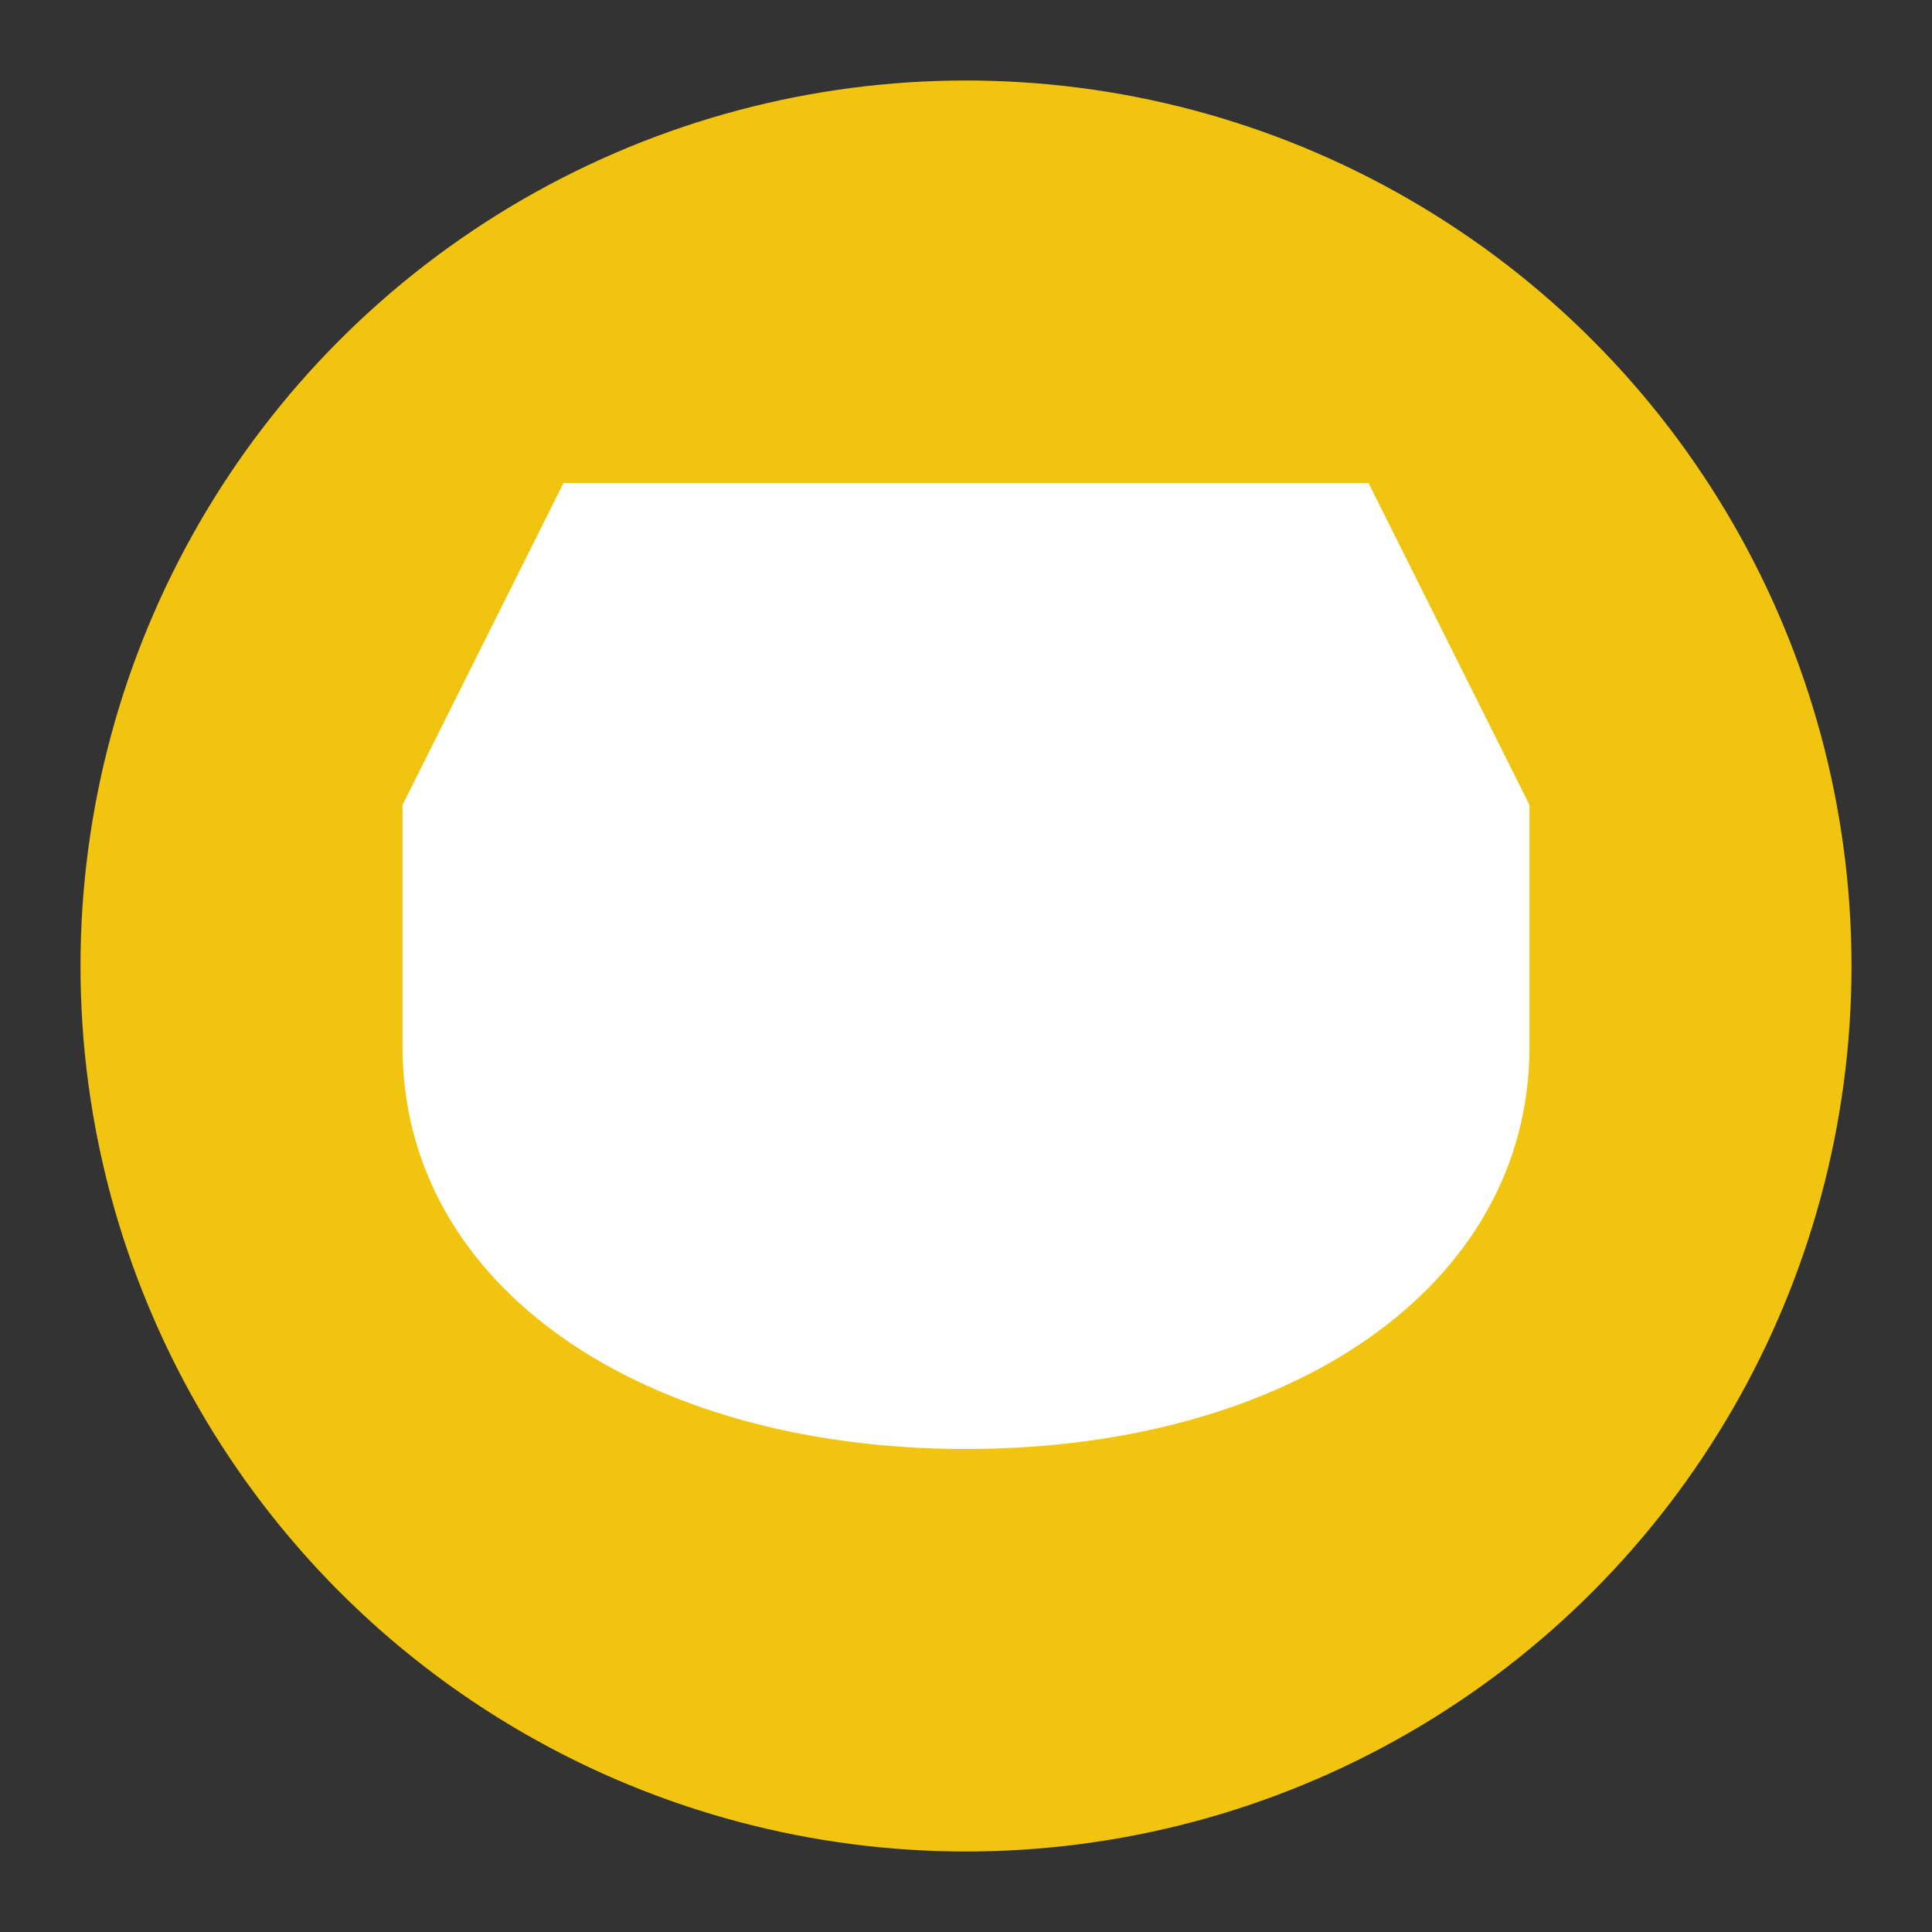
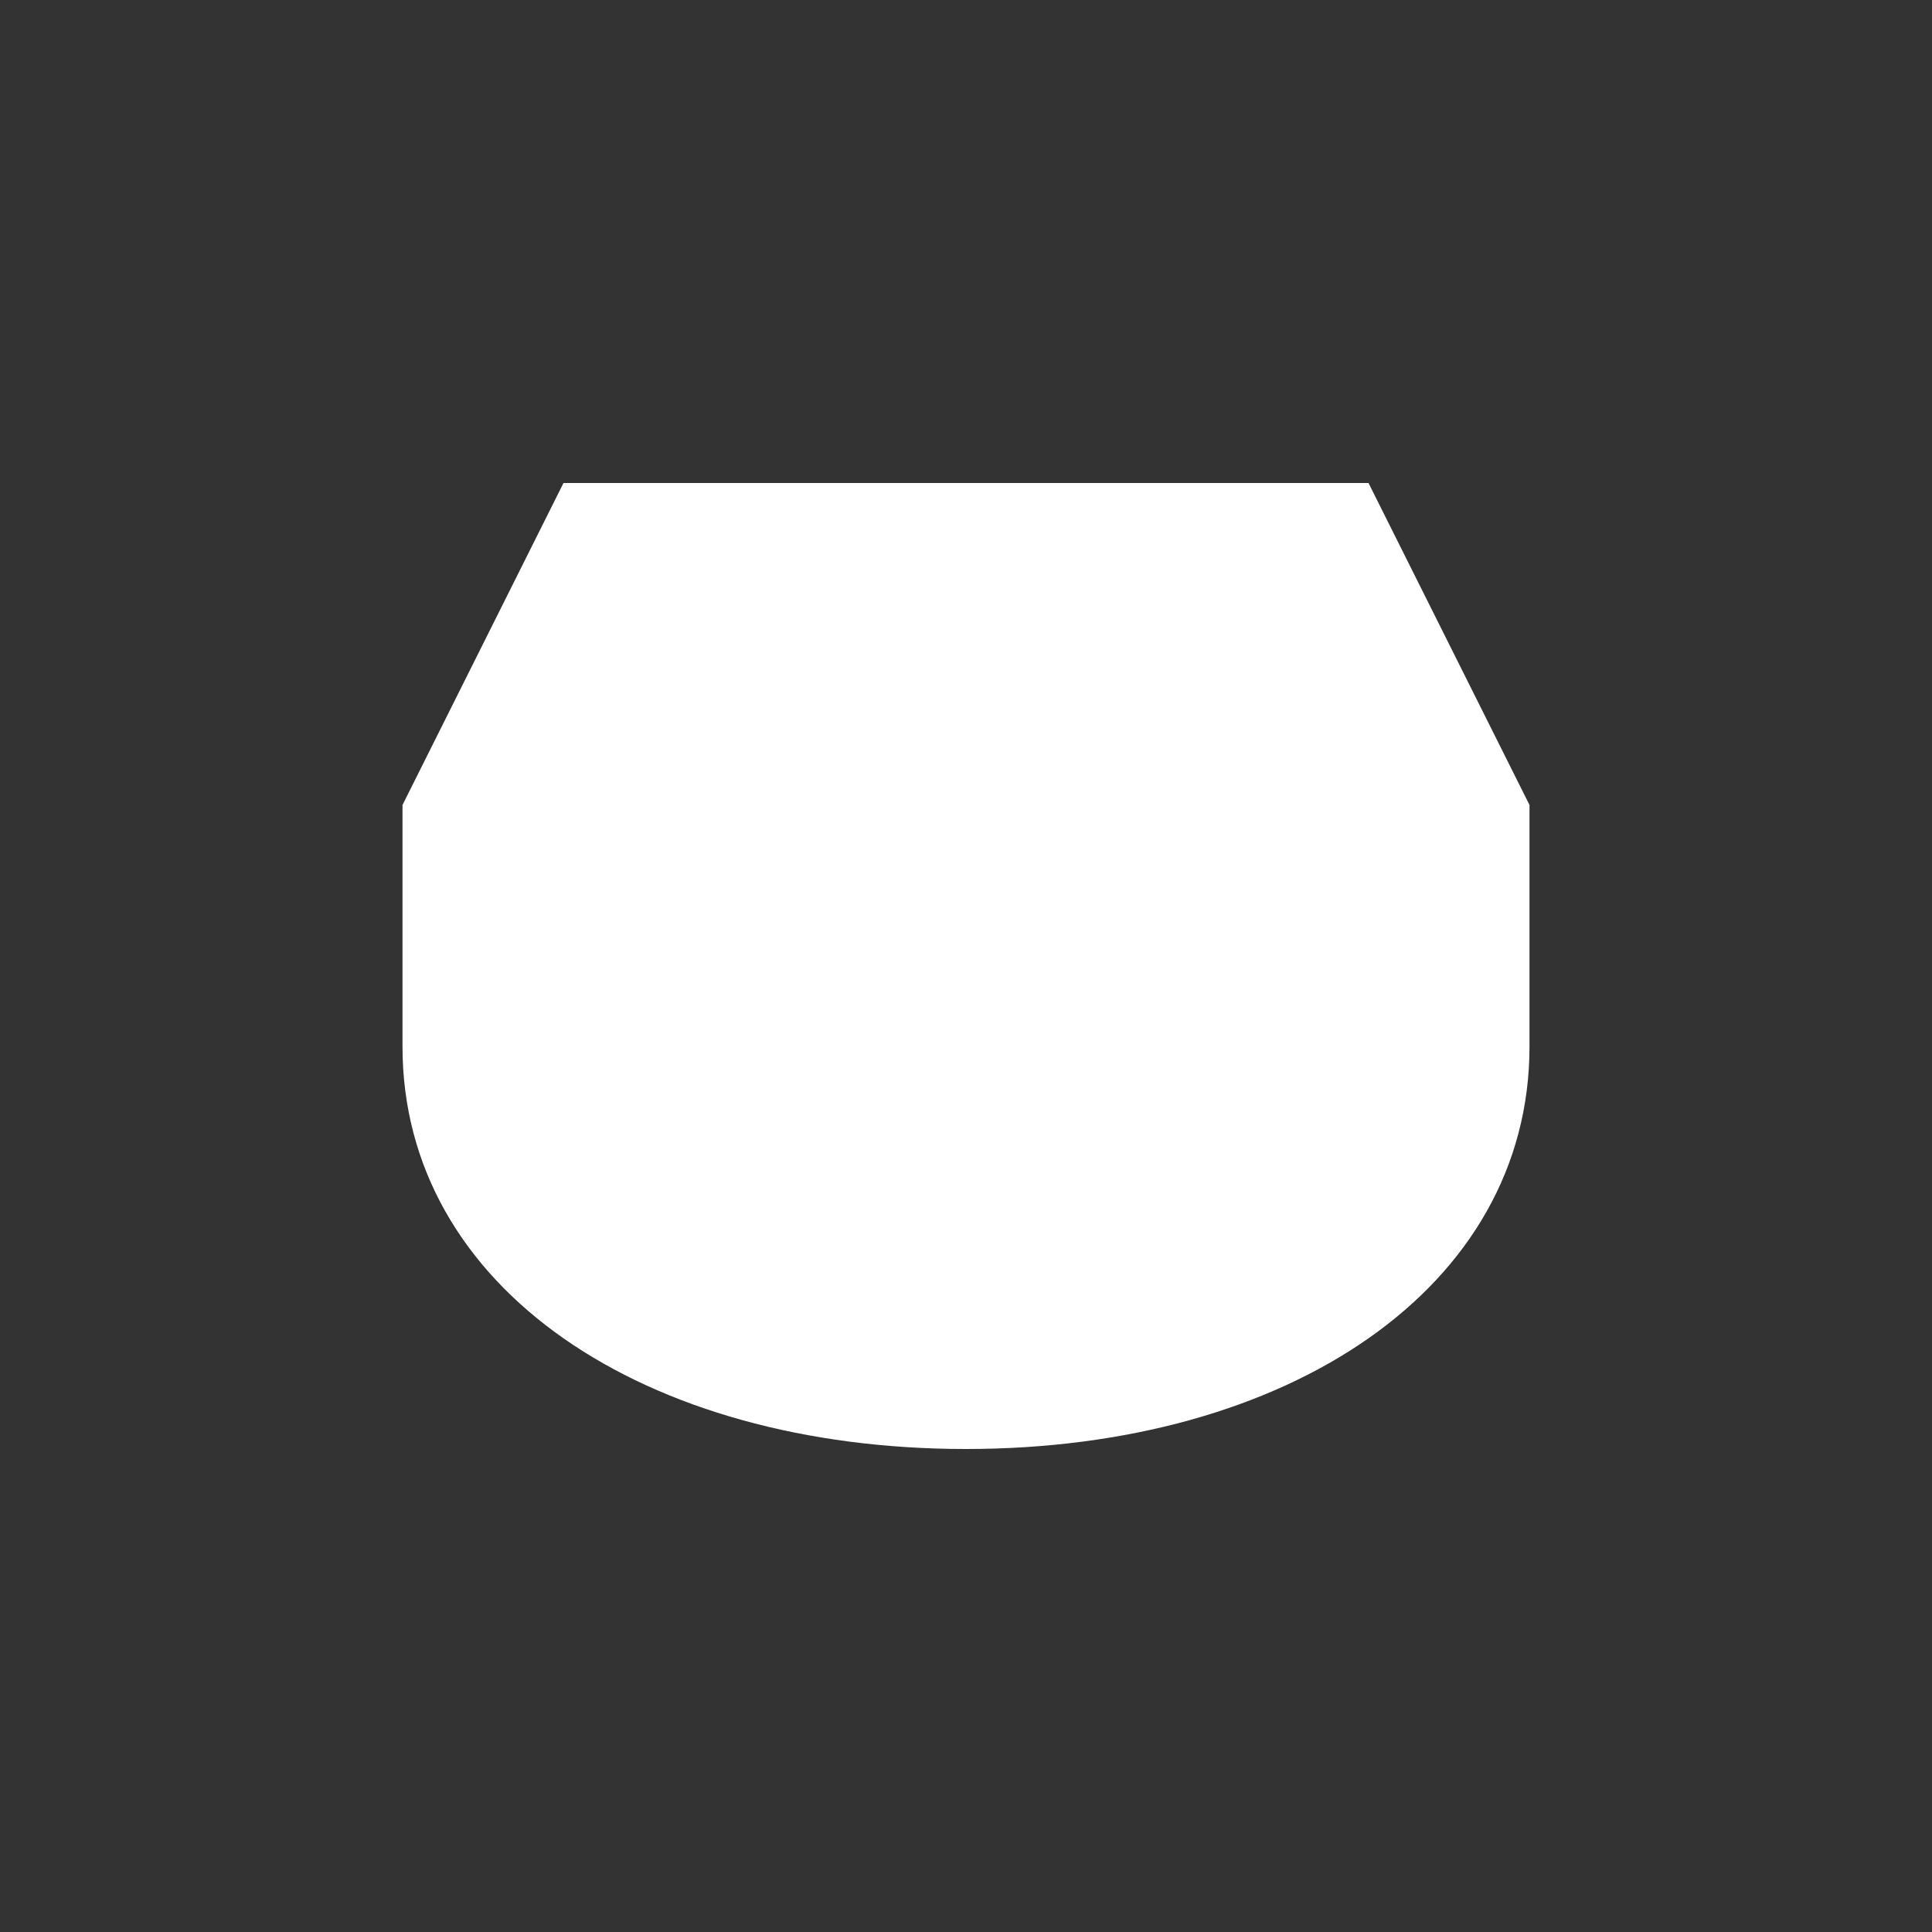
<svg xmlns="http://www.w3.org/2000/svg" viewBox="0 0 24 24">
  <rect x="0" y="0" width="24" height="24" fill="#333333" stroke="none" />
-   <circle cx="12" cy="12" r="11" fill="#f1c40f" />
  <path fill="#fff" d="M7 6h10l2 4H5l2-4zM5 10v3c0 3 3 5 7 5s7-2 7-5v-3" />
</svg>